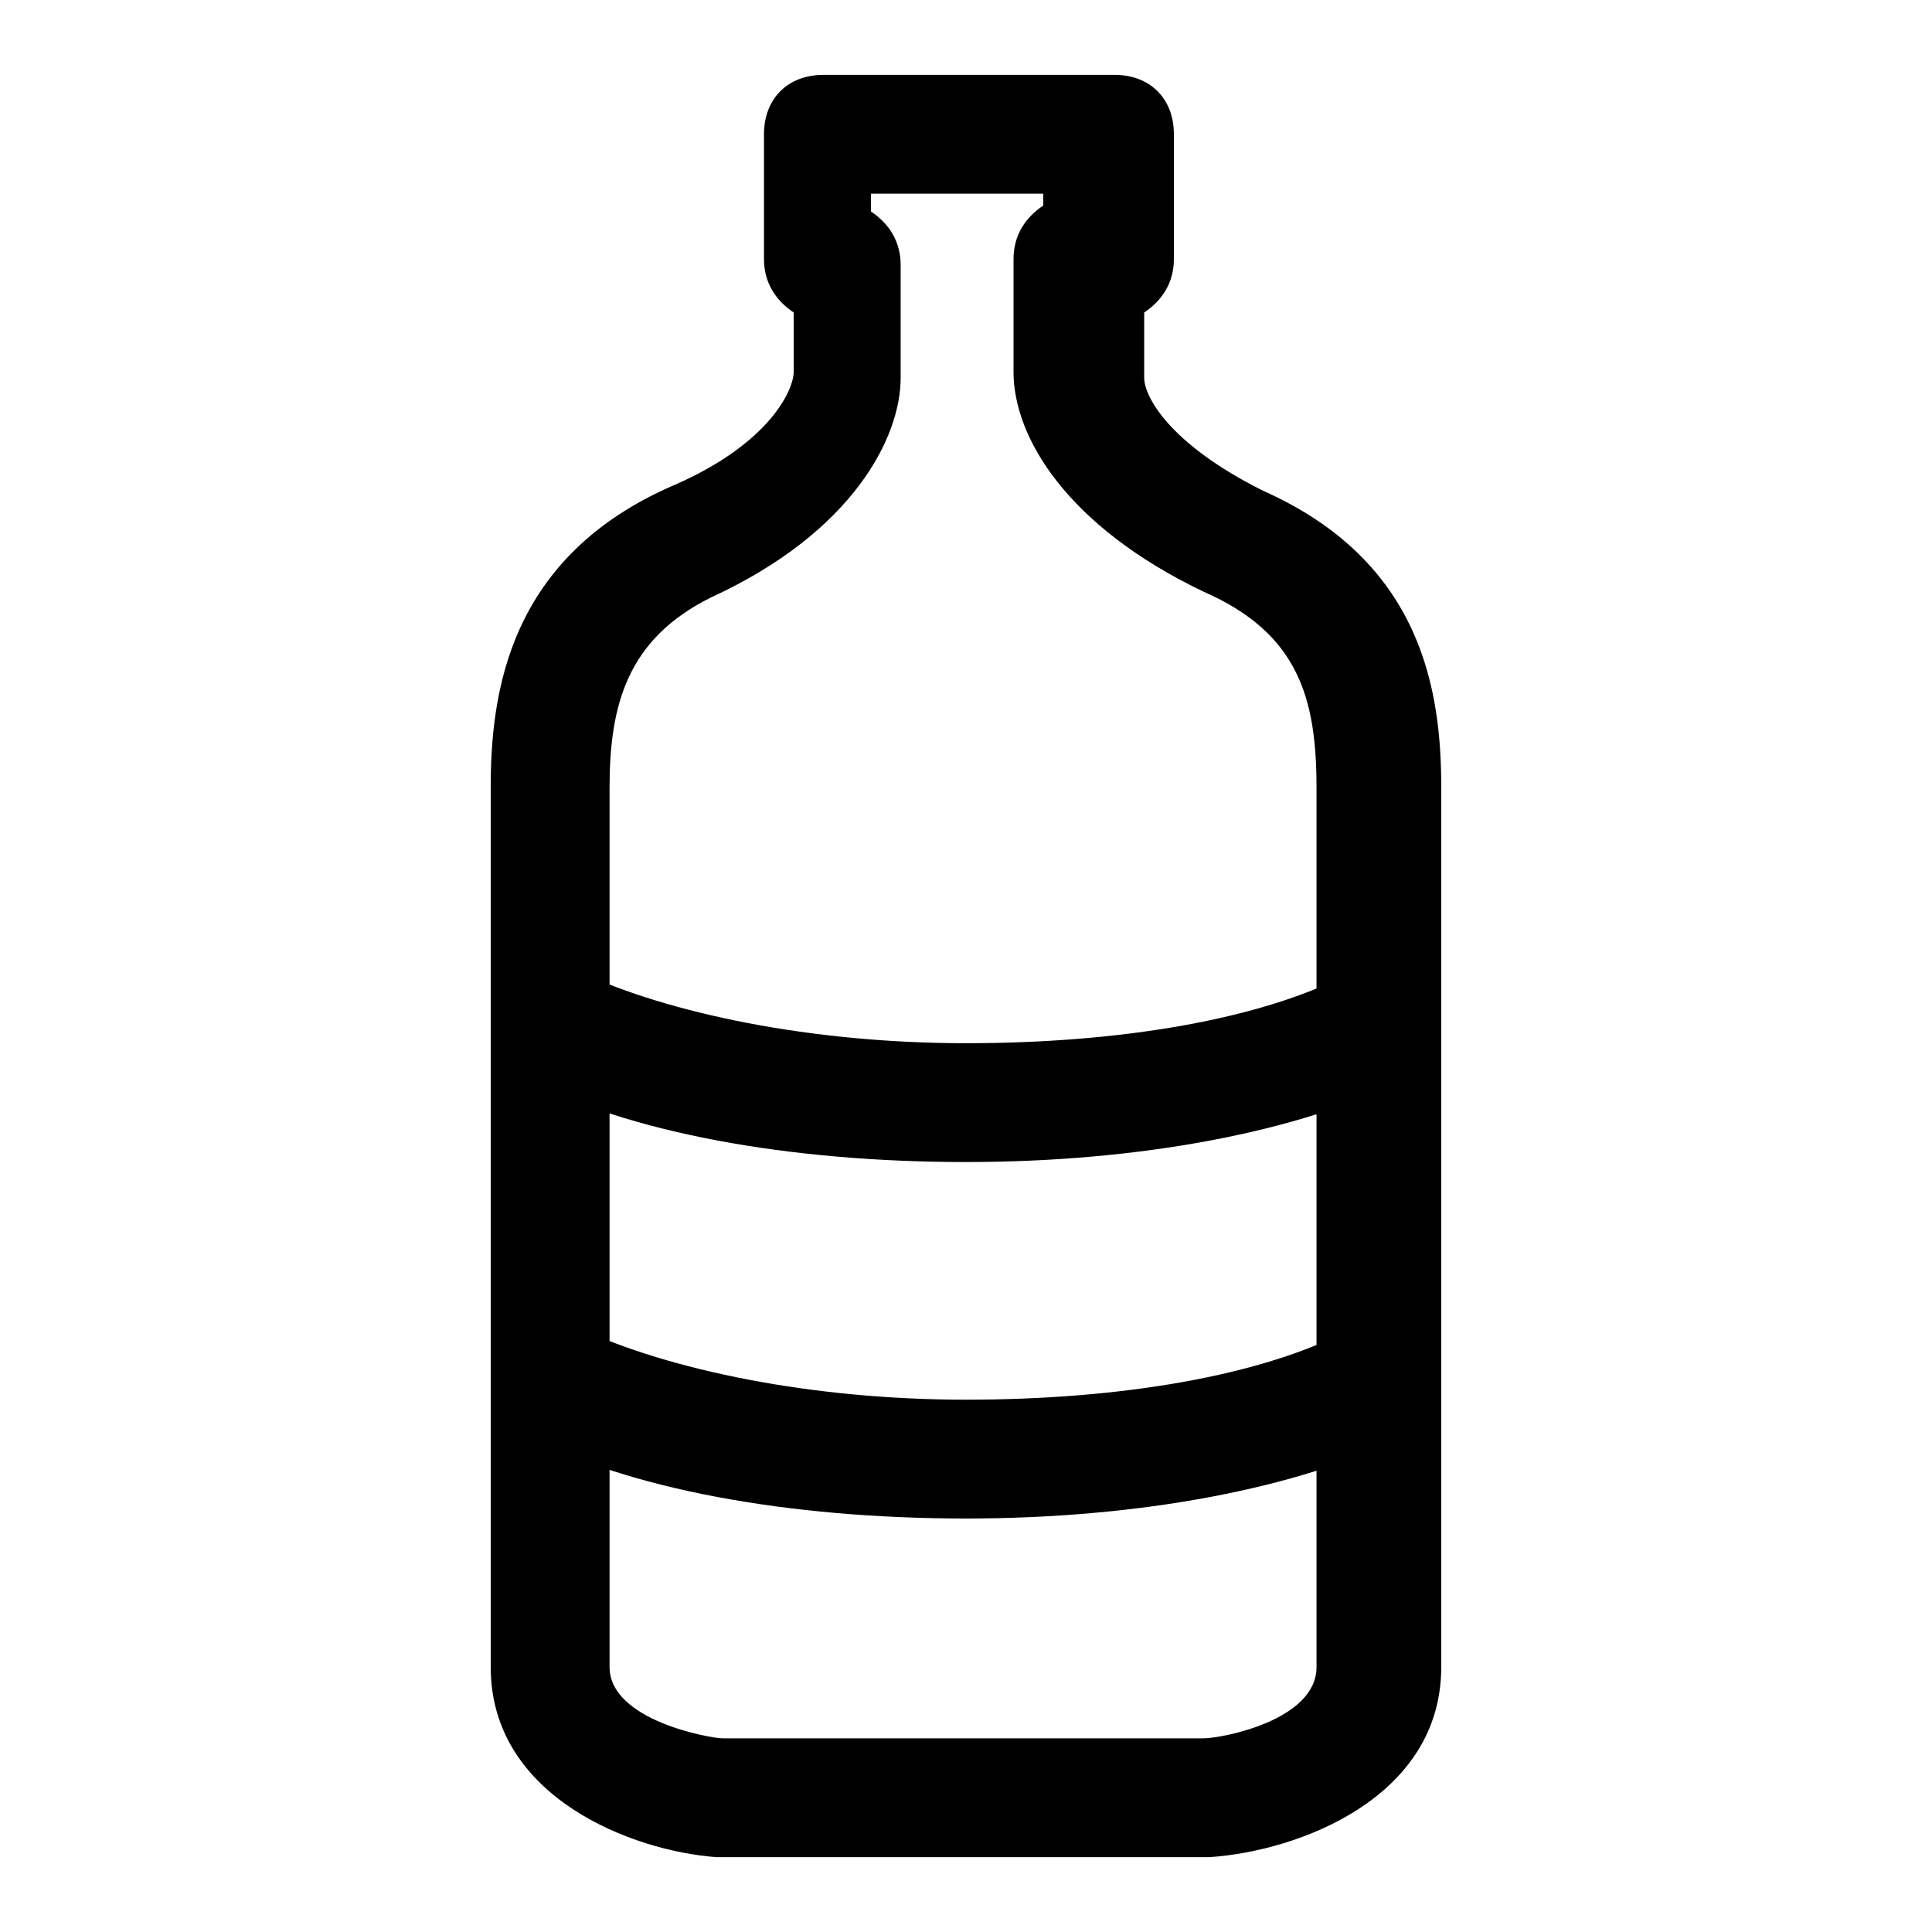
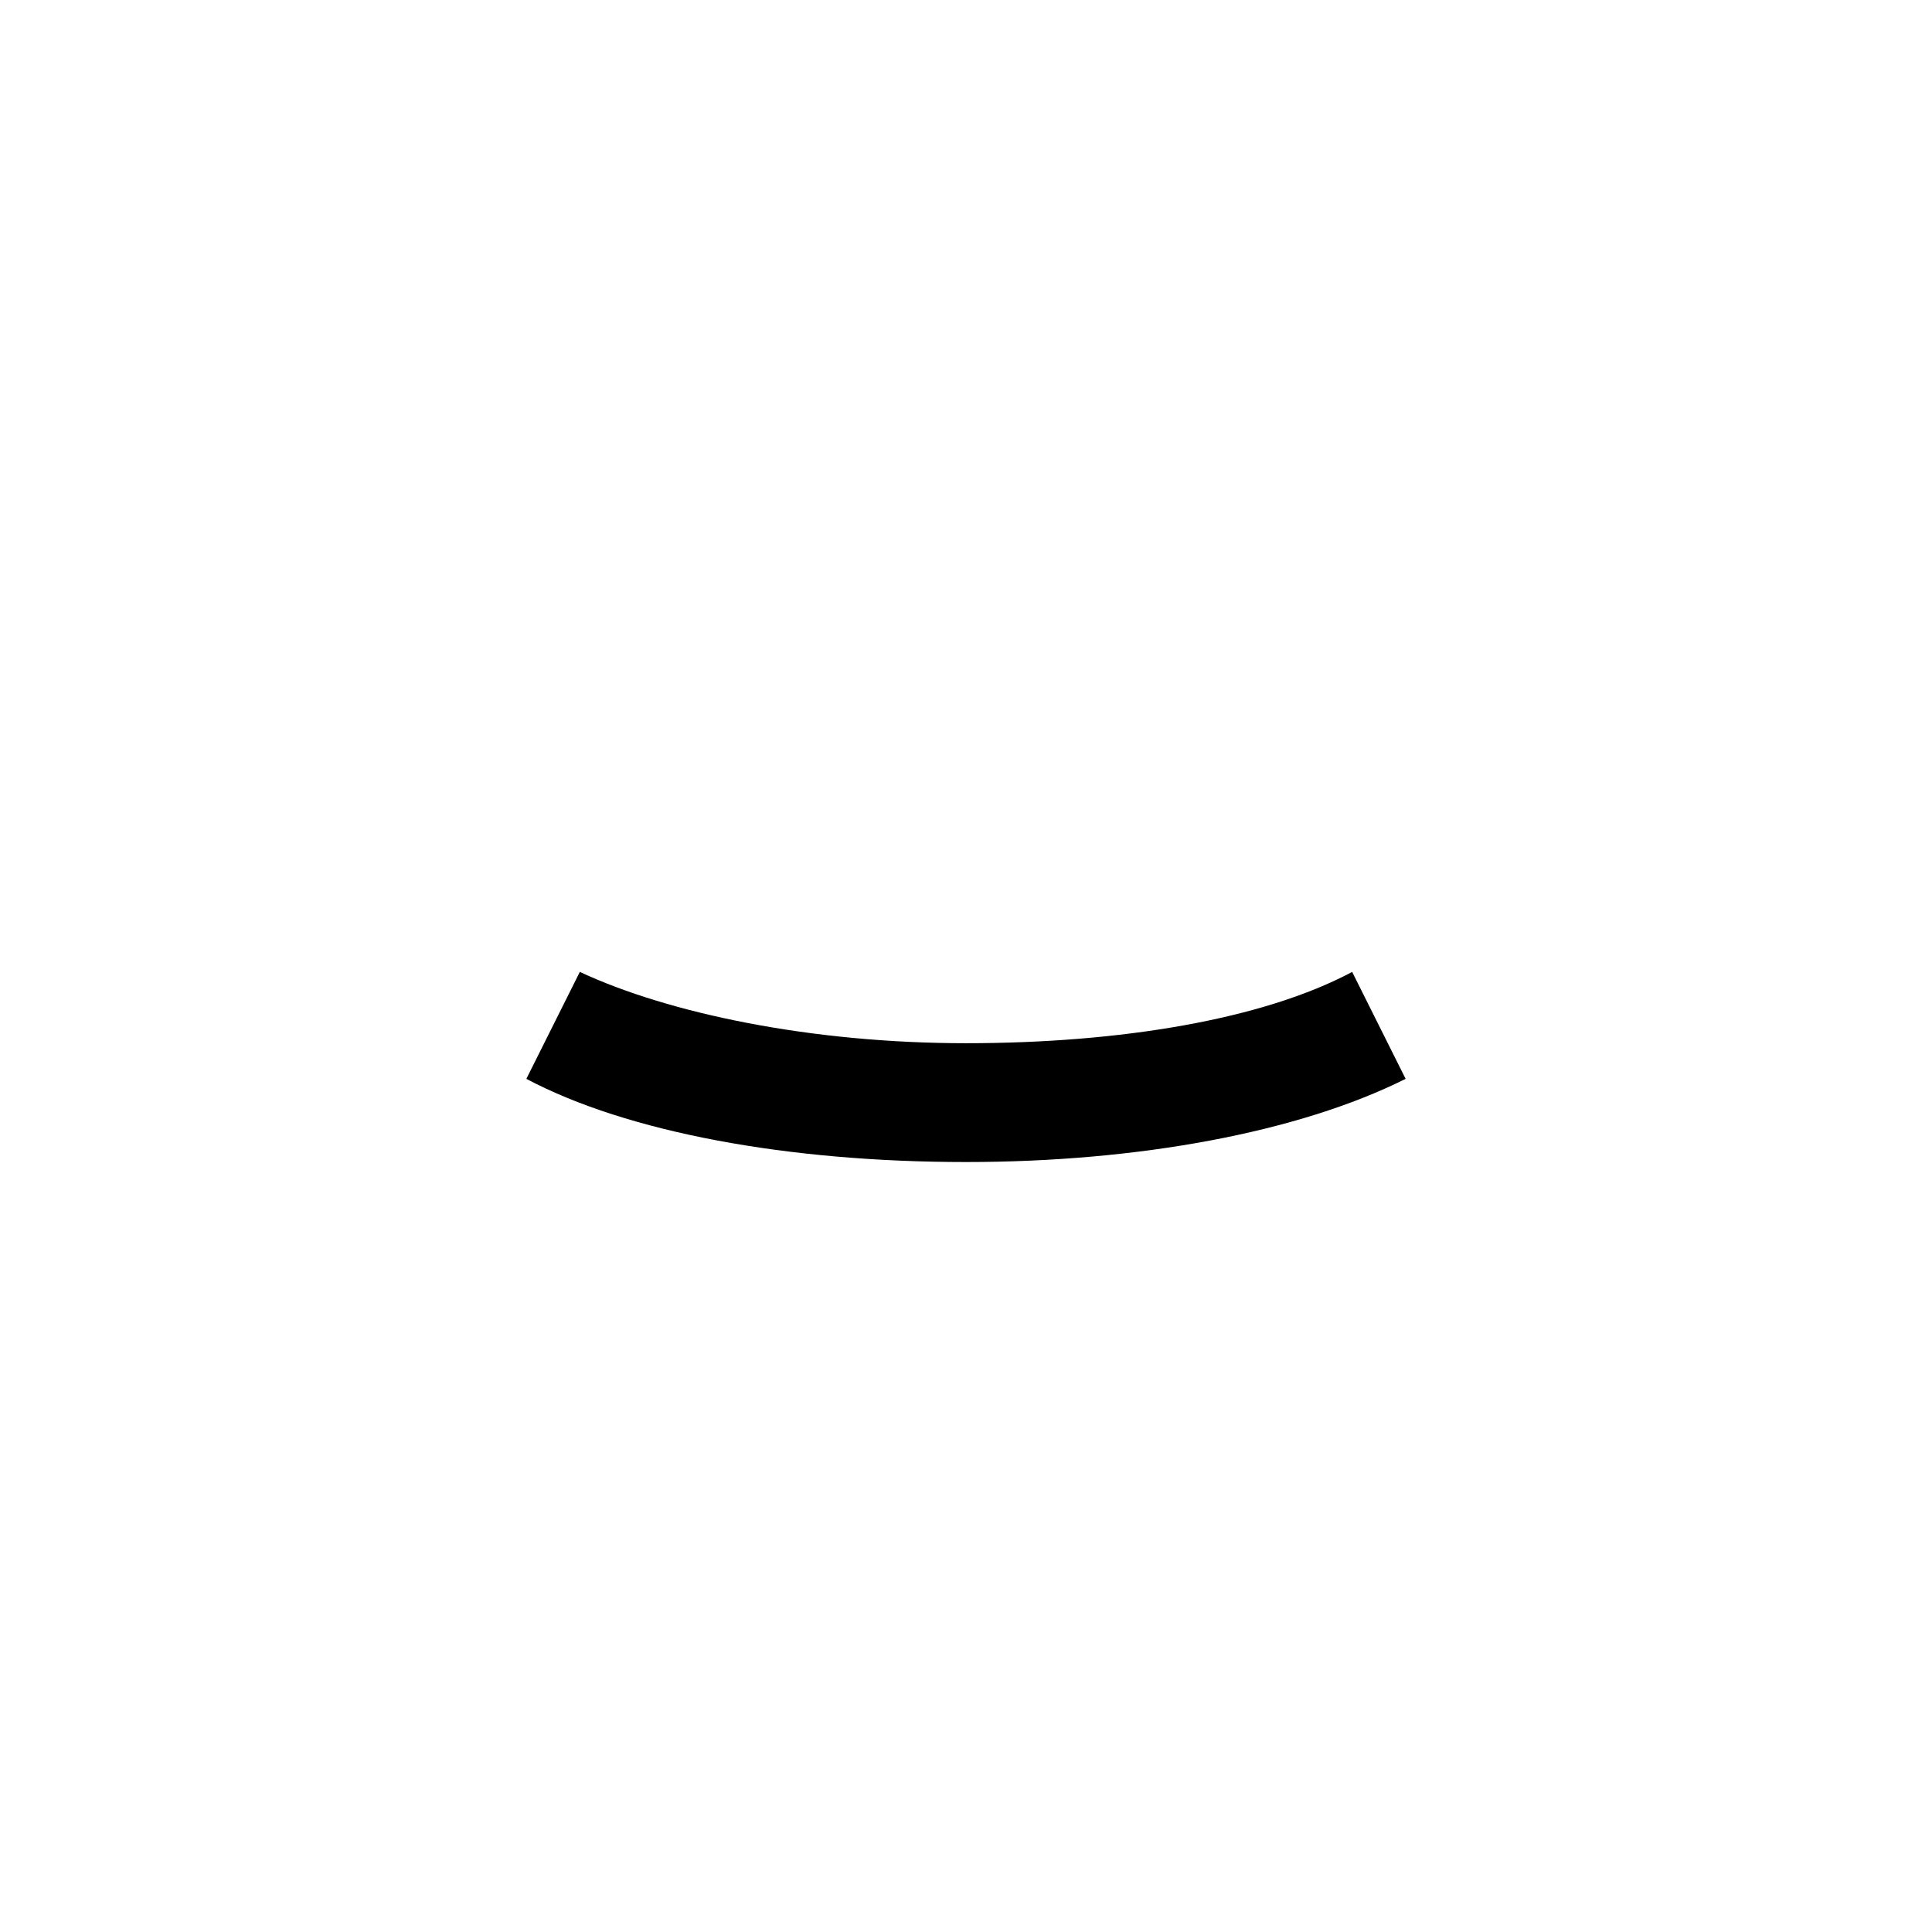
<svg xmlns="http://www.w3.org/2000/svg" fill="#000000" width="800px" height="800px" version="1.1" viewBox="144 144 512 512">
  <g>
-     <path d="m464.55 636.16h-130.68c-22.043-1.574-59.828-15.746-59.828-50.383v-233.01c0-25.191 4.723-61.402 48.805-80.293 25.191-11.02 31.488-25.191 31.488-29.914v-15.746c-4.723-3.148-7.871-7.871-7.871-14.168v-33.062c0-9.445 6.297-15.742 15.742-15.742h77.145c9.445 0 15.742 6.297 15.742 15.742v33.062c0 6.297-3.148 11.02-7.871 14.168v17.32c0 4.723 6.297 17.32 31.488 29.914 42.512 18.891 47.234 53.527 47.234 78.719v233.01c0 34.637-37.785 48.809-61.398 50.383 1.574 0 1.574 0 0 0zm-129.1-31.488h127.53c4.723 0 29.914-4.723 29.914-18.895l-0.004-233.01c0-23.617-4.723-40.934-29.914-51.957-36.211-17.32-50.383-40.934-50.383-58.254l0.004-29.91c0-6.297 3.148-11.02 7.871-14.168v-3.152h-45.656v4.723c4.723 3.148 7.871 7.871 7.871 14.168v29.914c0 15.742-12.594 40.934-50.383 58.254-22.039 11.023-26.762 28.344-26.762 50.383v233.01c0 14.172 26.766 18.895 29.914 18.895z" />
    <path d="m400 451.95c-47.23 0-89.742-7.871-116.51-22.043l14.168-28.34c23.617 11.02 61.402 18.895 102.34 18.895s78.719-6.297 102.34-18.895l14.168 28.34c-28.336 14.172-70.844 22.043-116.5 22.043z" />
-     <path d="m400 546.42c-47.23 0-89.742-7.871-116.51-22.043l14.168-28.34c23.617 11.02 61.402 18.895 102.34 18.895s78.719-6.297 102.34-18.895l14.168 28.34c-28.336 14.172-70.844 22.043-116.5 22.043z" />
  </g>
</svg>